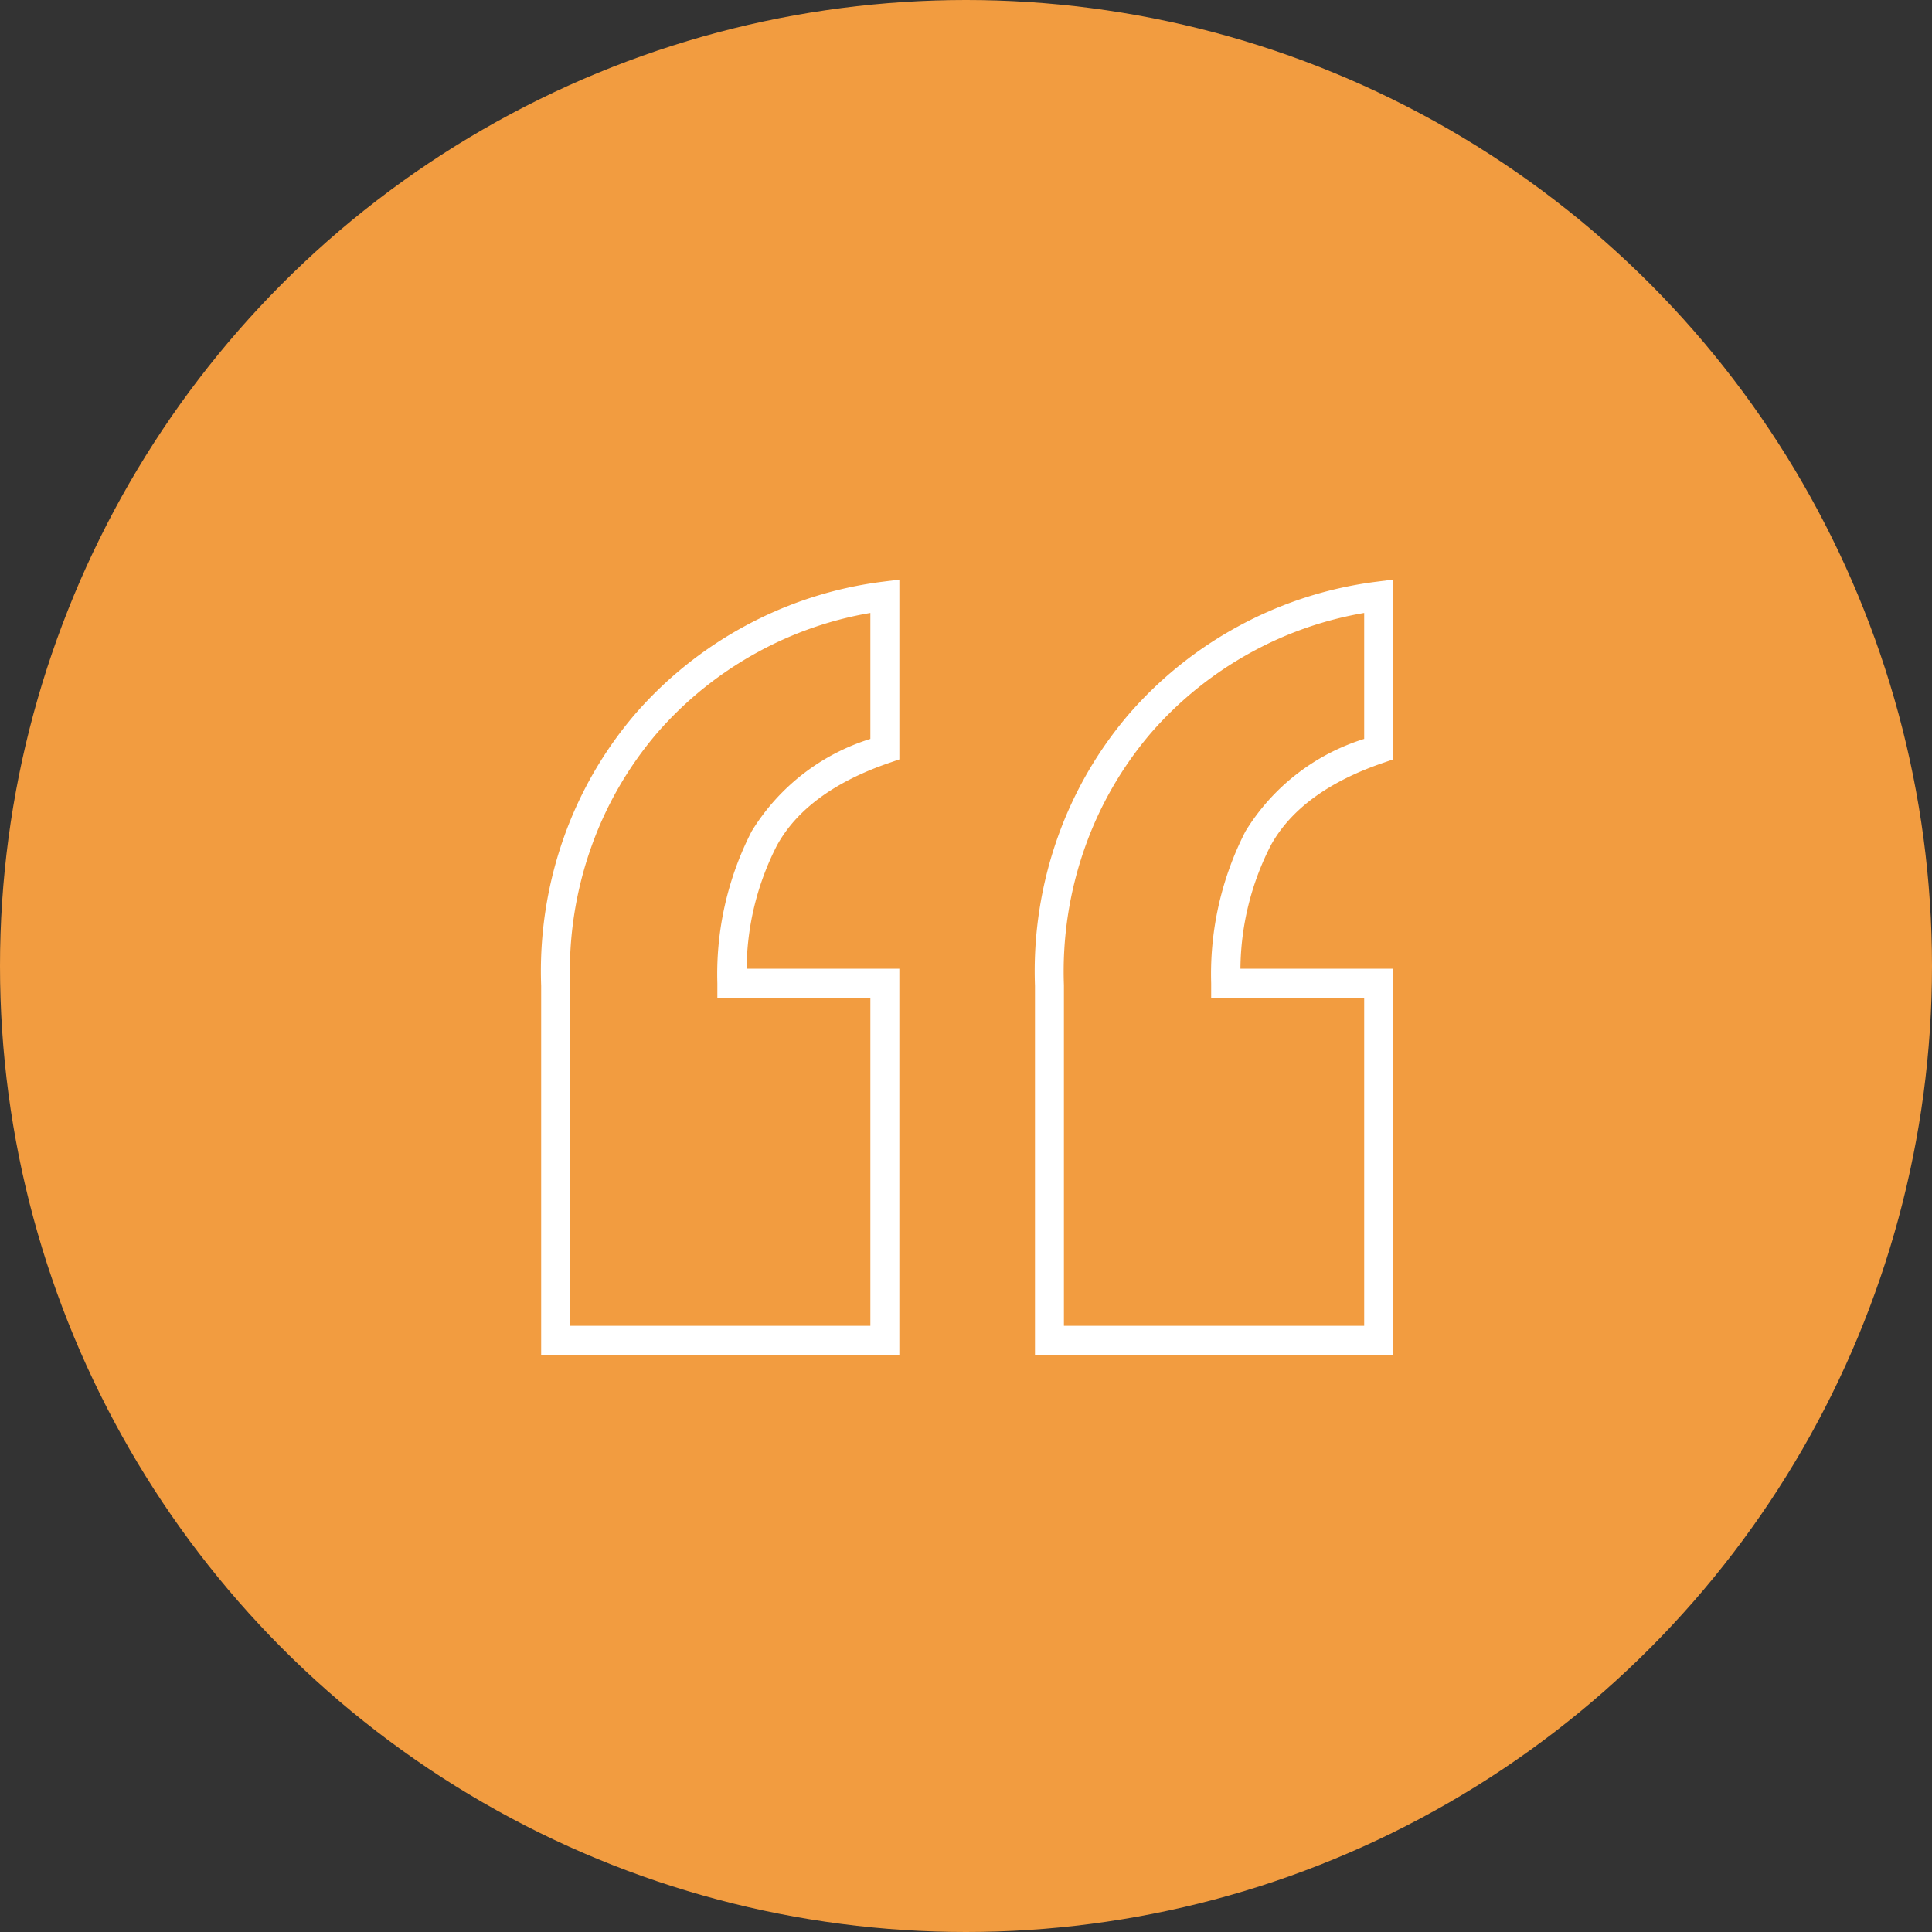
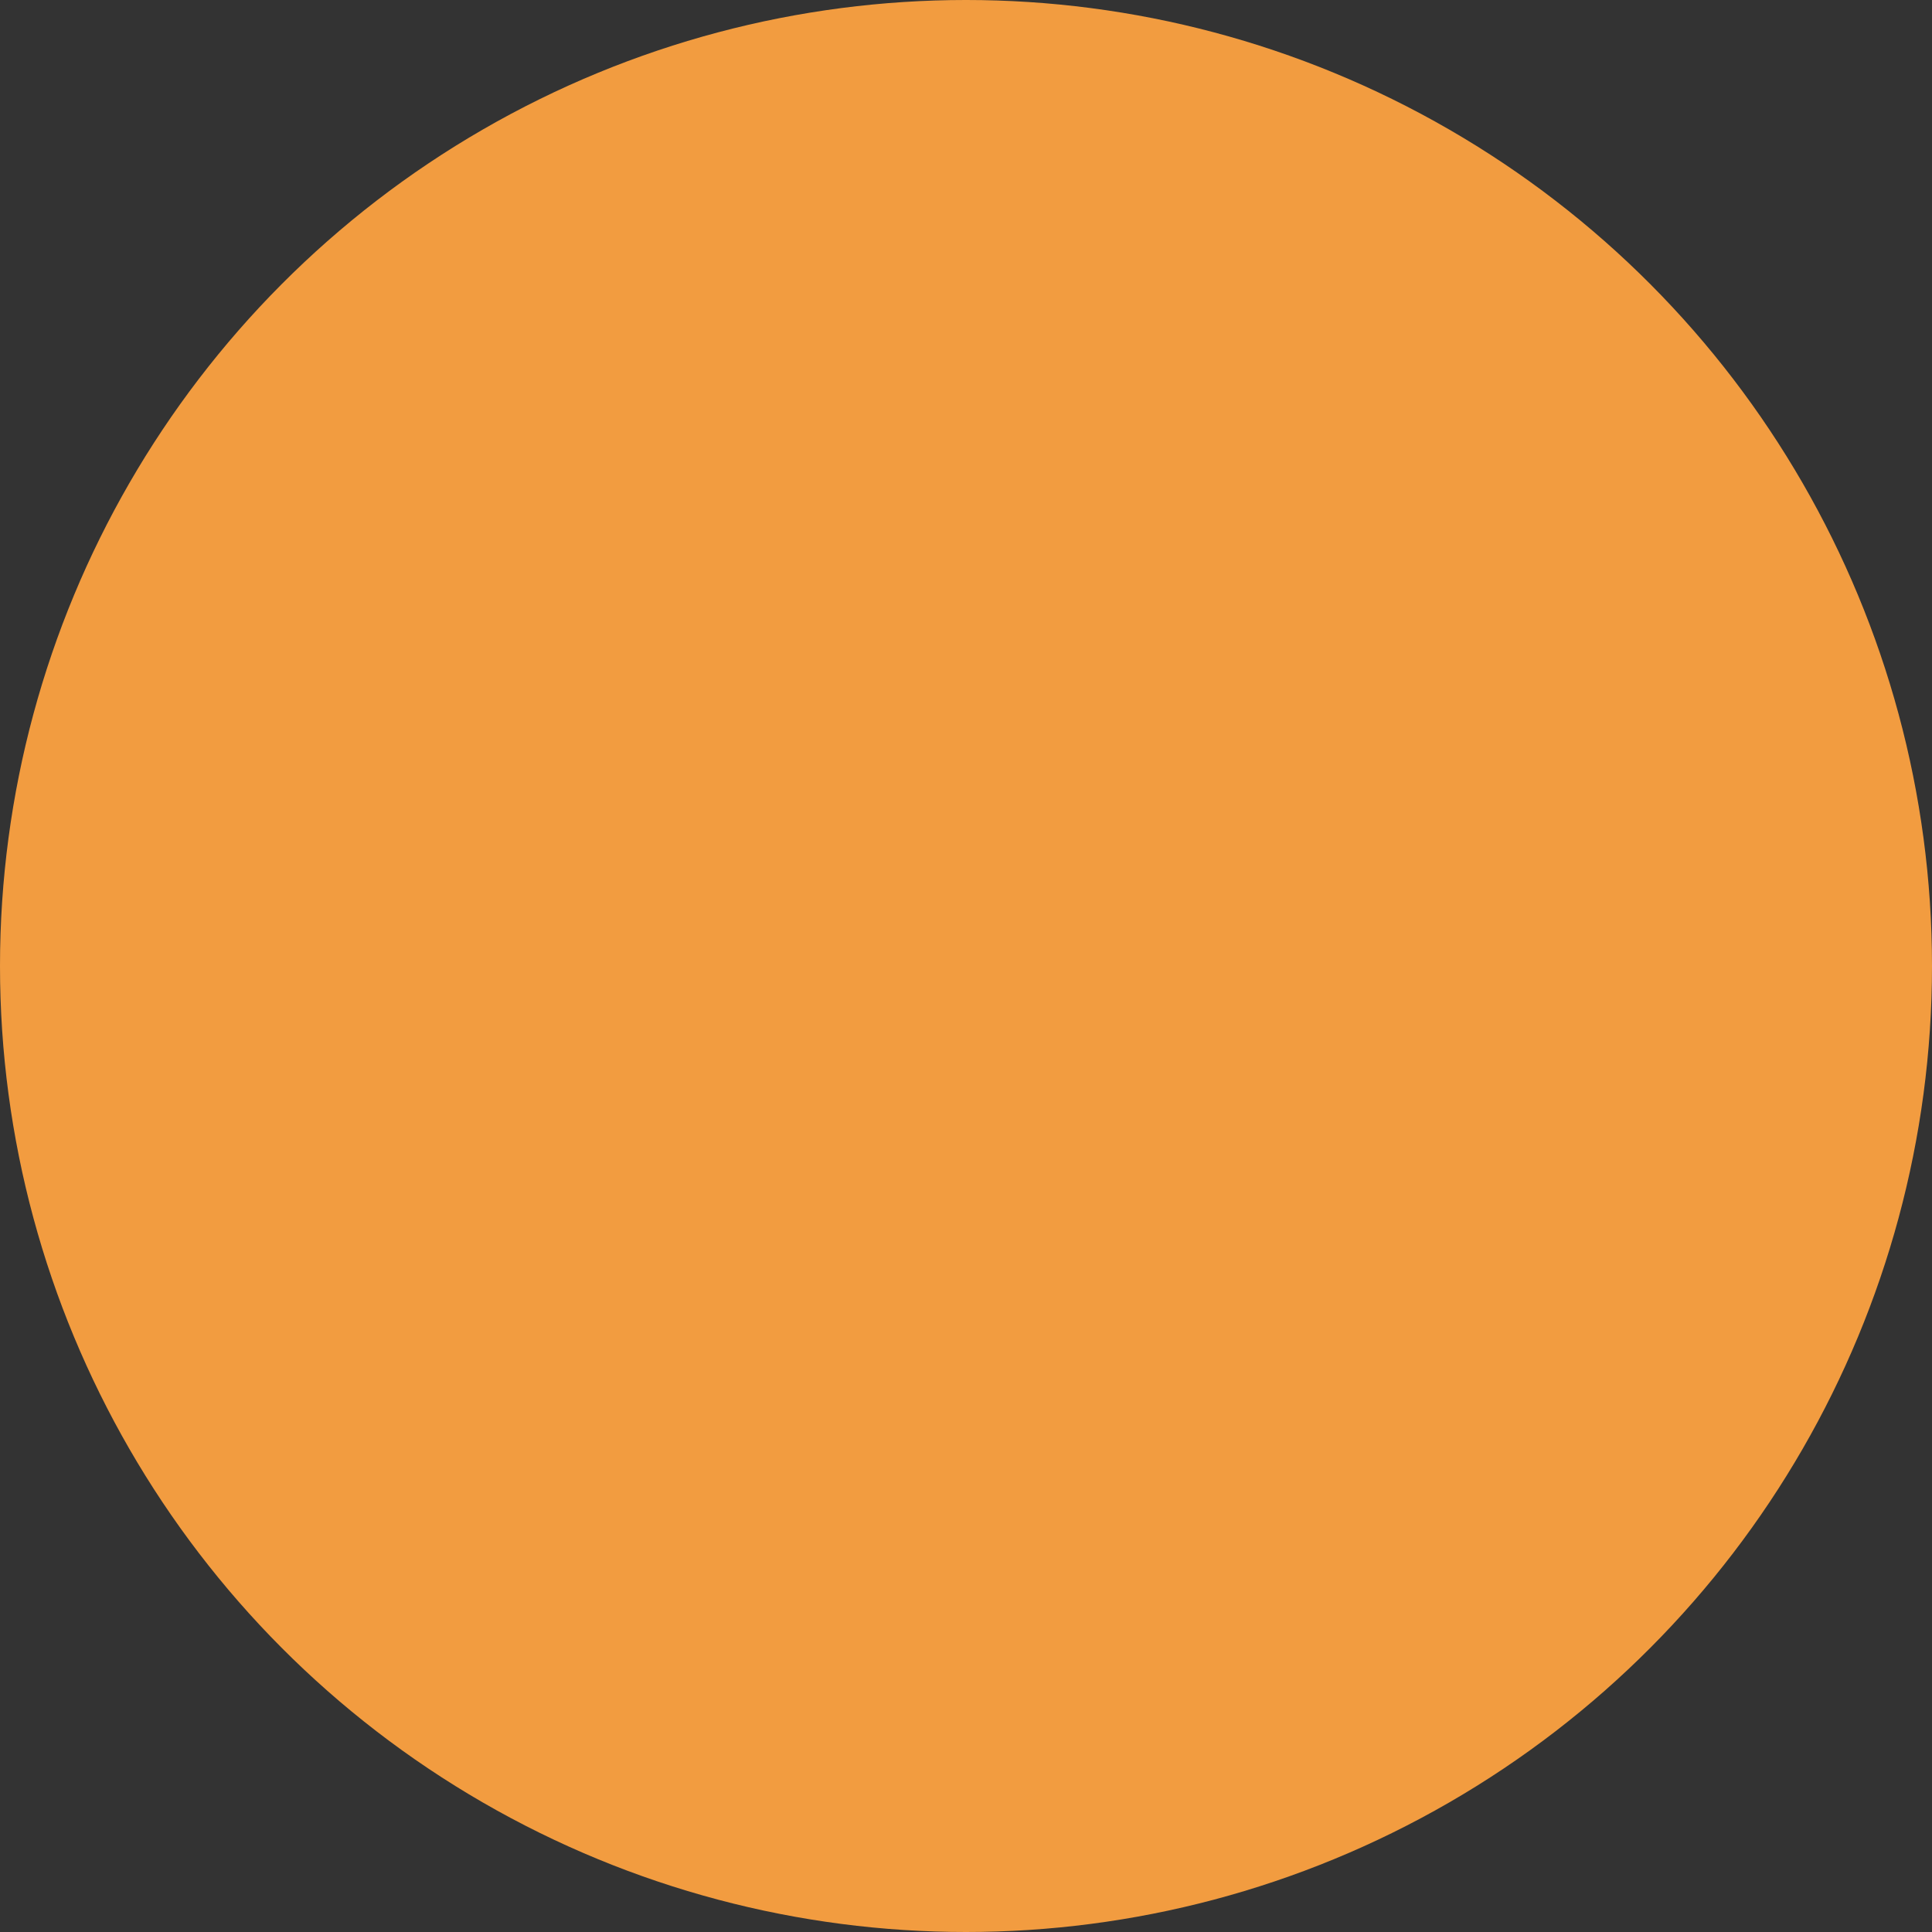
<svg xmlns="http://www.w3.org/2000/svg" width="100" height="100" viewBox="0 0 100 100">
  <rect x="0" y="0" width="100" height="100" fill="#333333" stroke="none" />
  <g transform="translate(-525 -1175)">
    <circle cx="50" cy="50" r="50" transform="translate(525 1175)" fill="#f29c40" />
-     <path d="M49.83-46.41H31.29v-19.1a20.725,20.725,0,0,1,1.185-7.707,20.168,20.168,0,0,1,3.678-6.355,20.357,20.357,0,0,1,5.668-4.548,20.253,20.253,0,0,1,7.164-2.306l.846-.109v9.309l-.507.174c-2.843.973-4.8,2.41-5.825,4.271a14.217,14.217,0,0,0-1.574,6.389H49.83Zm-17.04-1.5H48.33V-64.89H40.41v-.75A16.2,16.2,0,0,1,42.183-73.5a11.056,11.056,0,0,1,6.147-4.787v-6.52A18.627,18.627,0,0,0,42.54-82.8a18.862,18.862,0,0,0-5.252,4.212,18.675,18.675,0,0,0-3.4,5.885,19.234,19.234,0,0,0-1.1,7.162V-47.91Zm-8.52,1.5H5.73v-19.1a20.725,20.725,0,0,1,1.185-7.707,20.168,20.168,0,0,1,3.678-6.355,20.357,20.357,0,0,1,5.668-4.548,20.253,20.253,0,0,1,7.164-2.306l.846-.109v9.309l-.507.174c-2.843.973-4.8,2.41-5.825,4.271a14.217,14.217,0,0,0-1.574,6.389H24.27ZM7.23-47.91H22.77V-64.89H14.85v-.75A16.2,16.2,0,0,1,16.623-73.5a11.056,11.056,0,0,1,6.147-4.787v-6.52A18.627,18.627,0,0,0,16.98-82.8a18.862,18.862,0,0,0-5.252,4.212,18.675,18.675,0,0,0-3.4,5.885,19.234,19.234,0,0,0-1.1,7.162V-47.91Z" transform="translate(547.28 1291.533)" fill="#fff" />
  </g>
</svg>